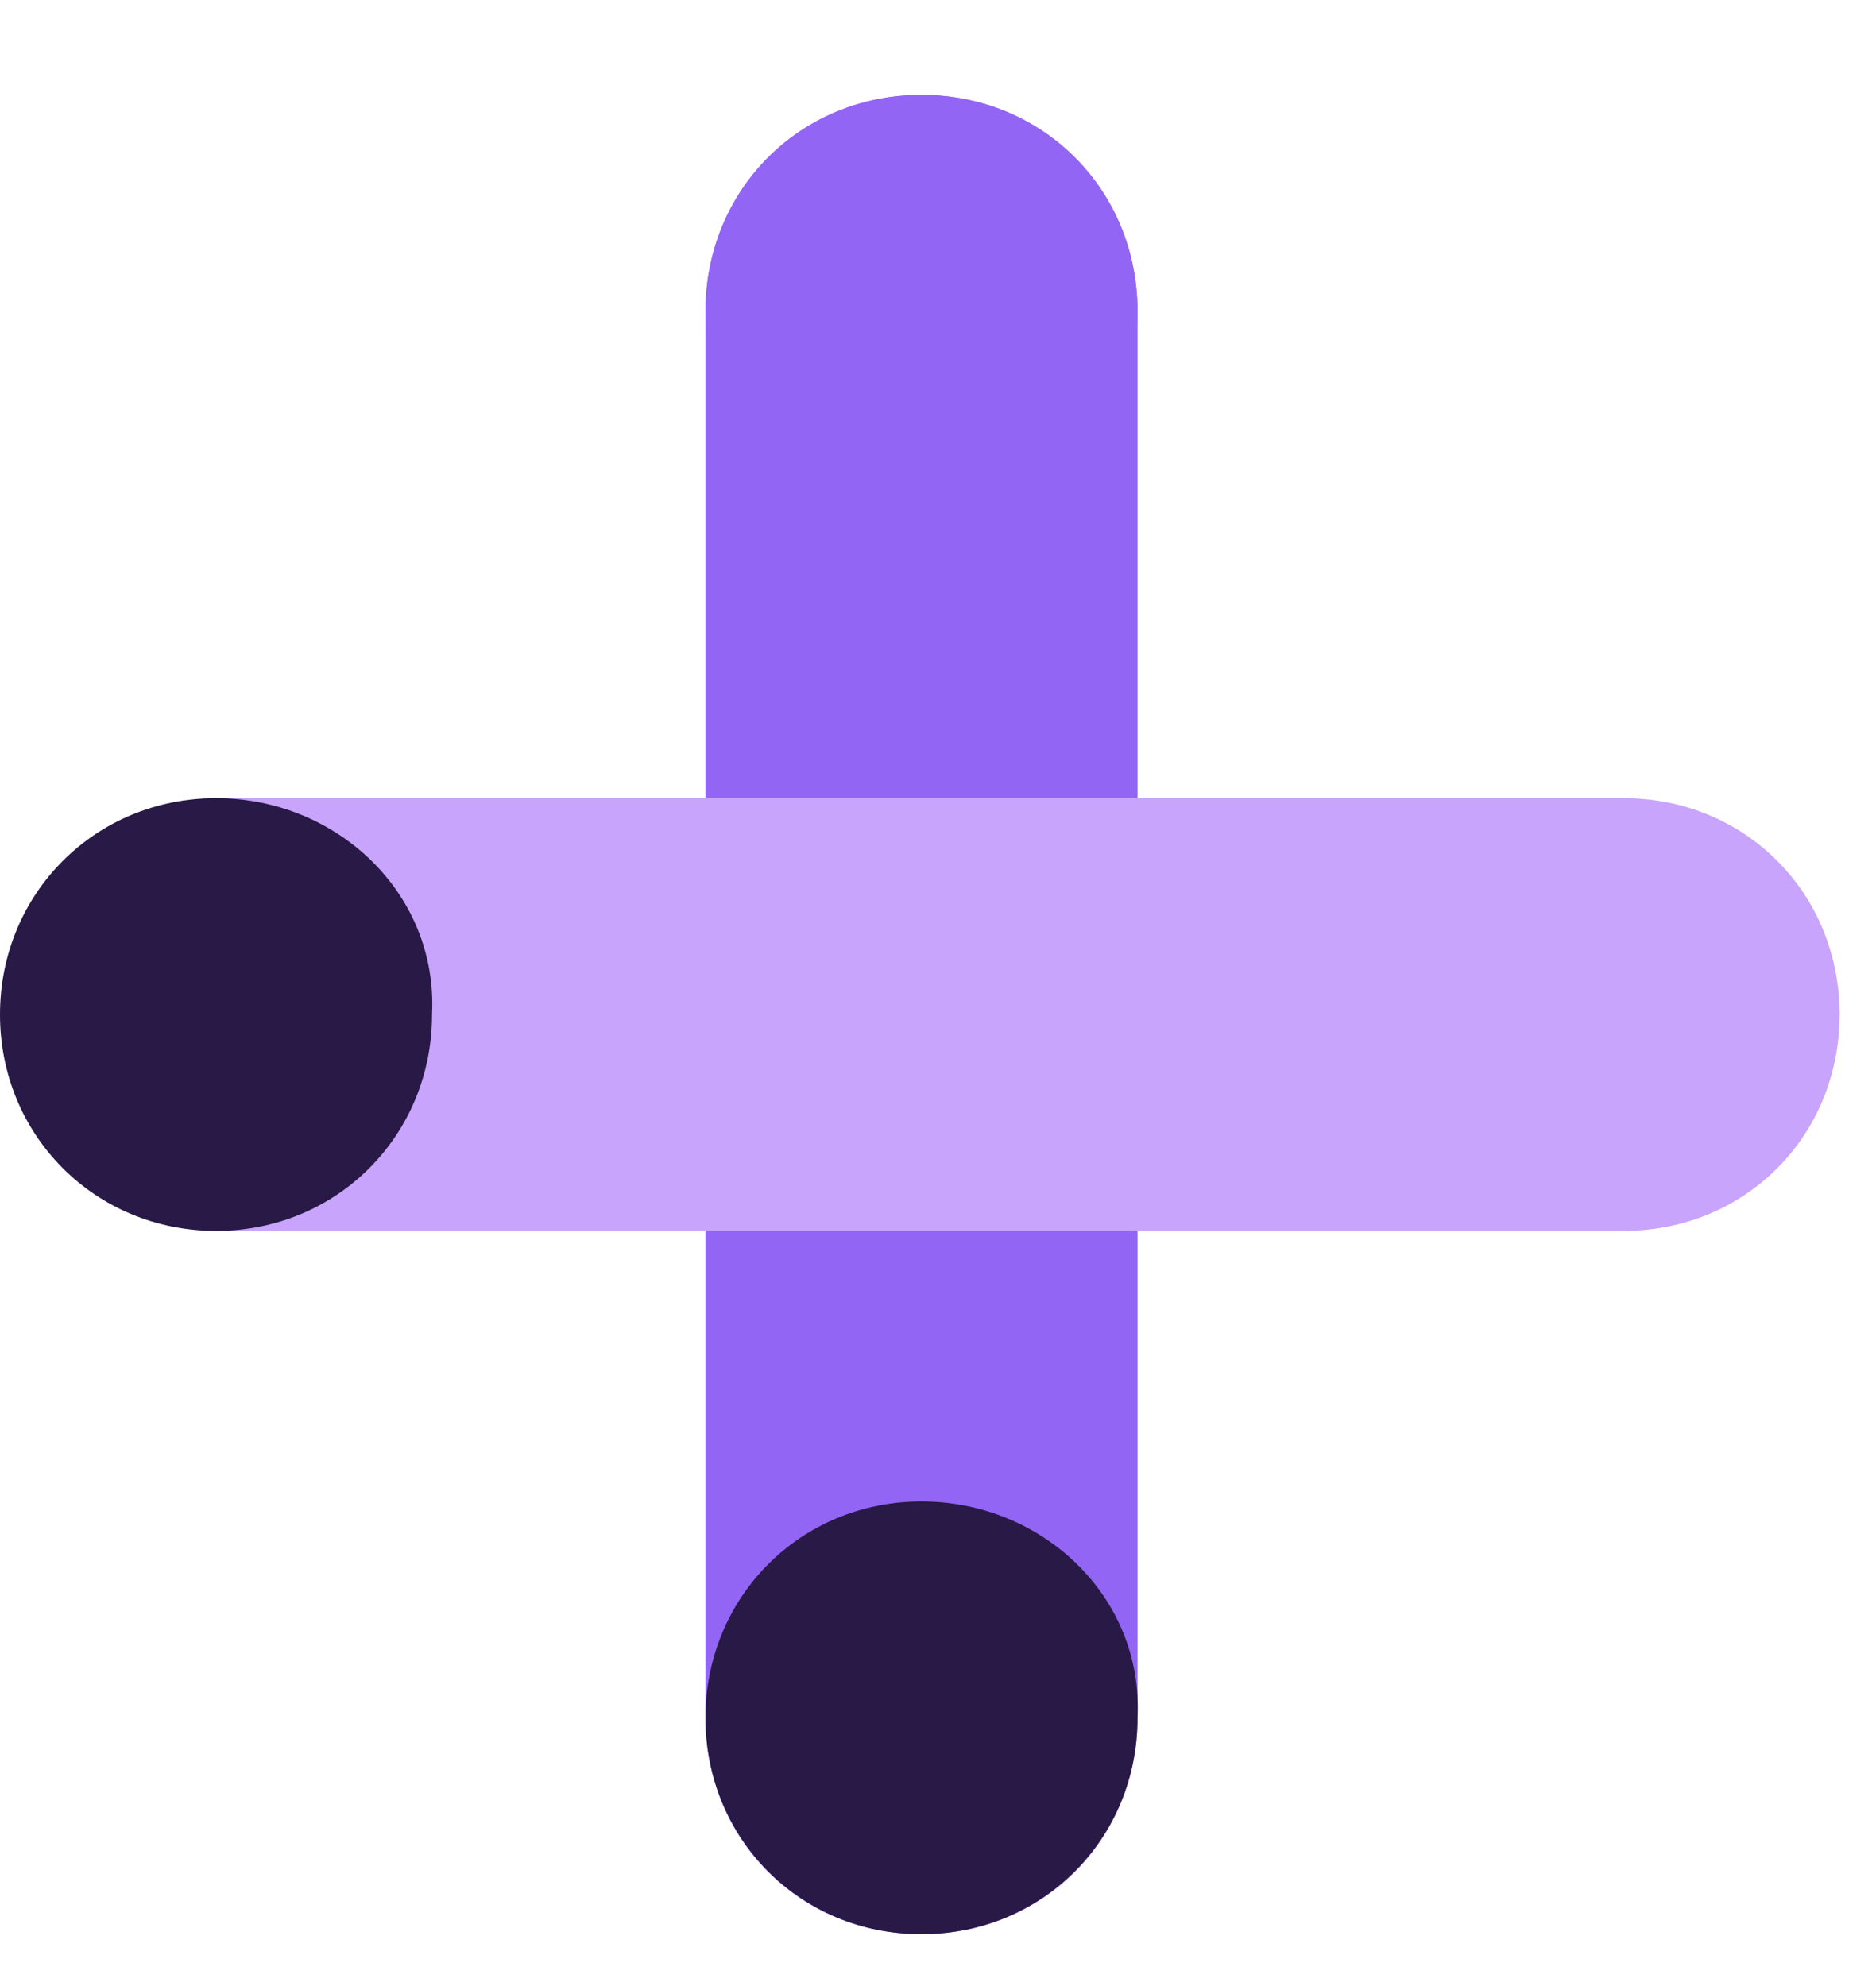
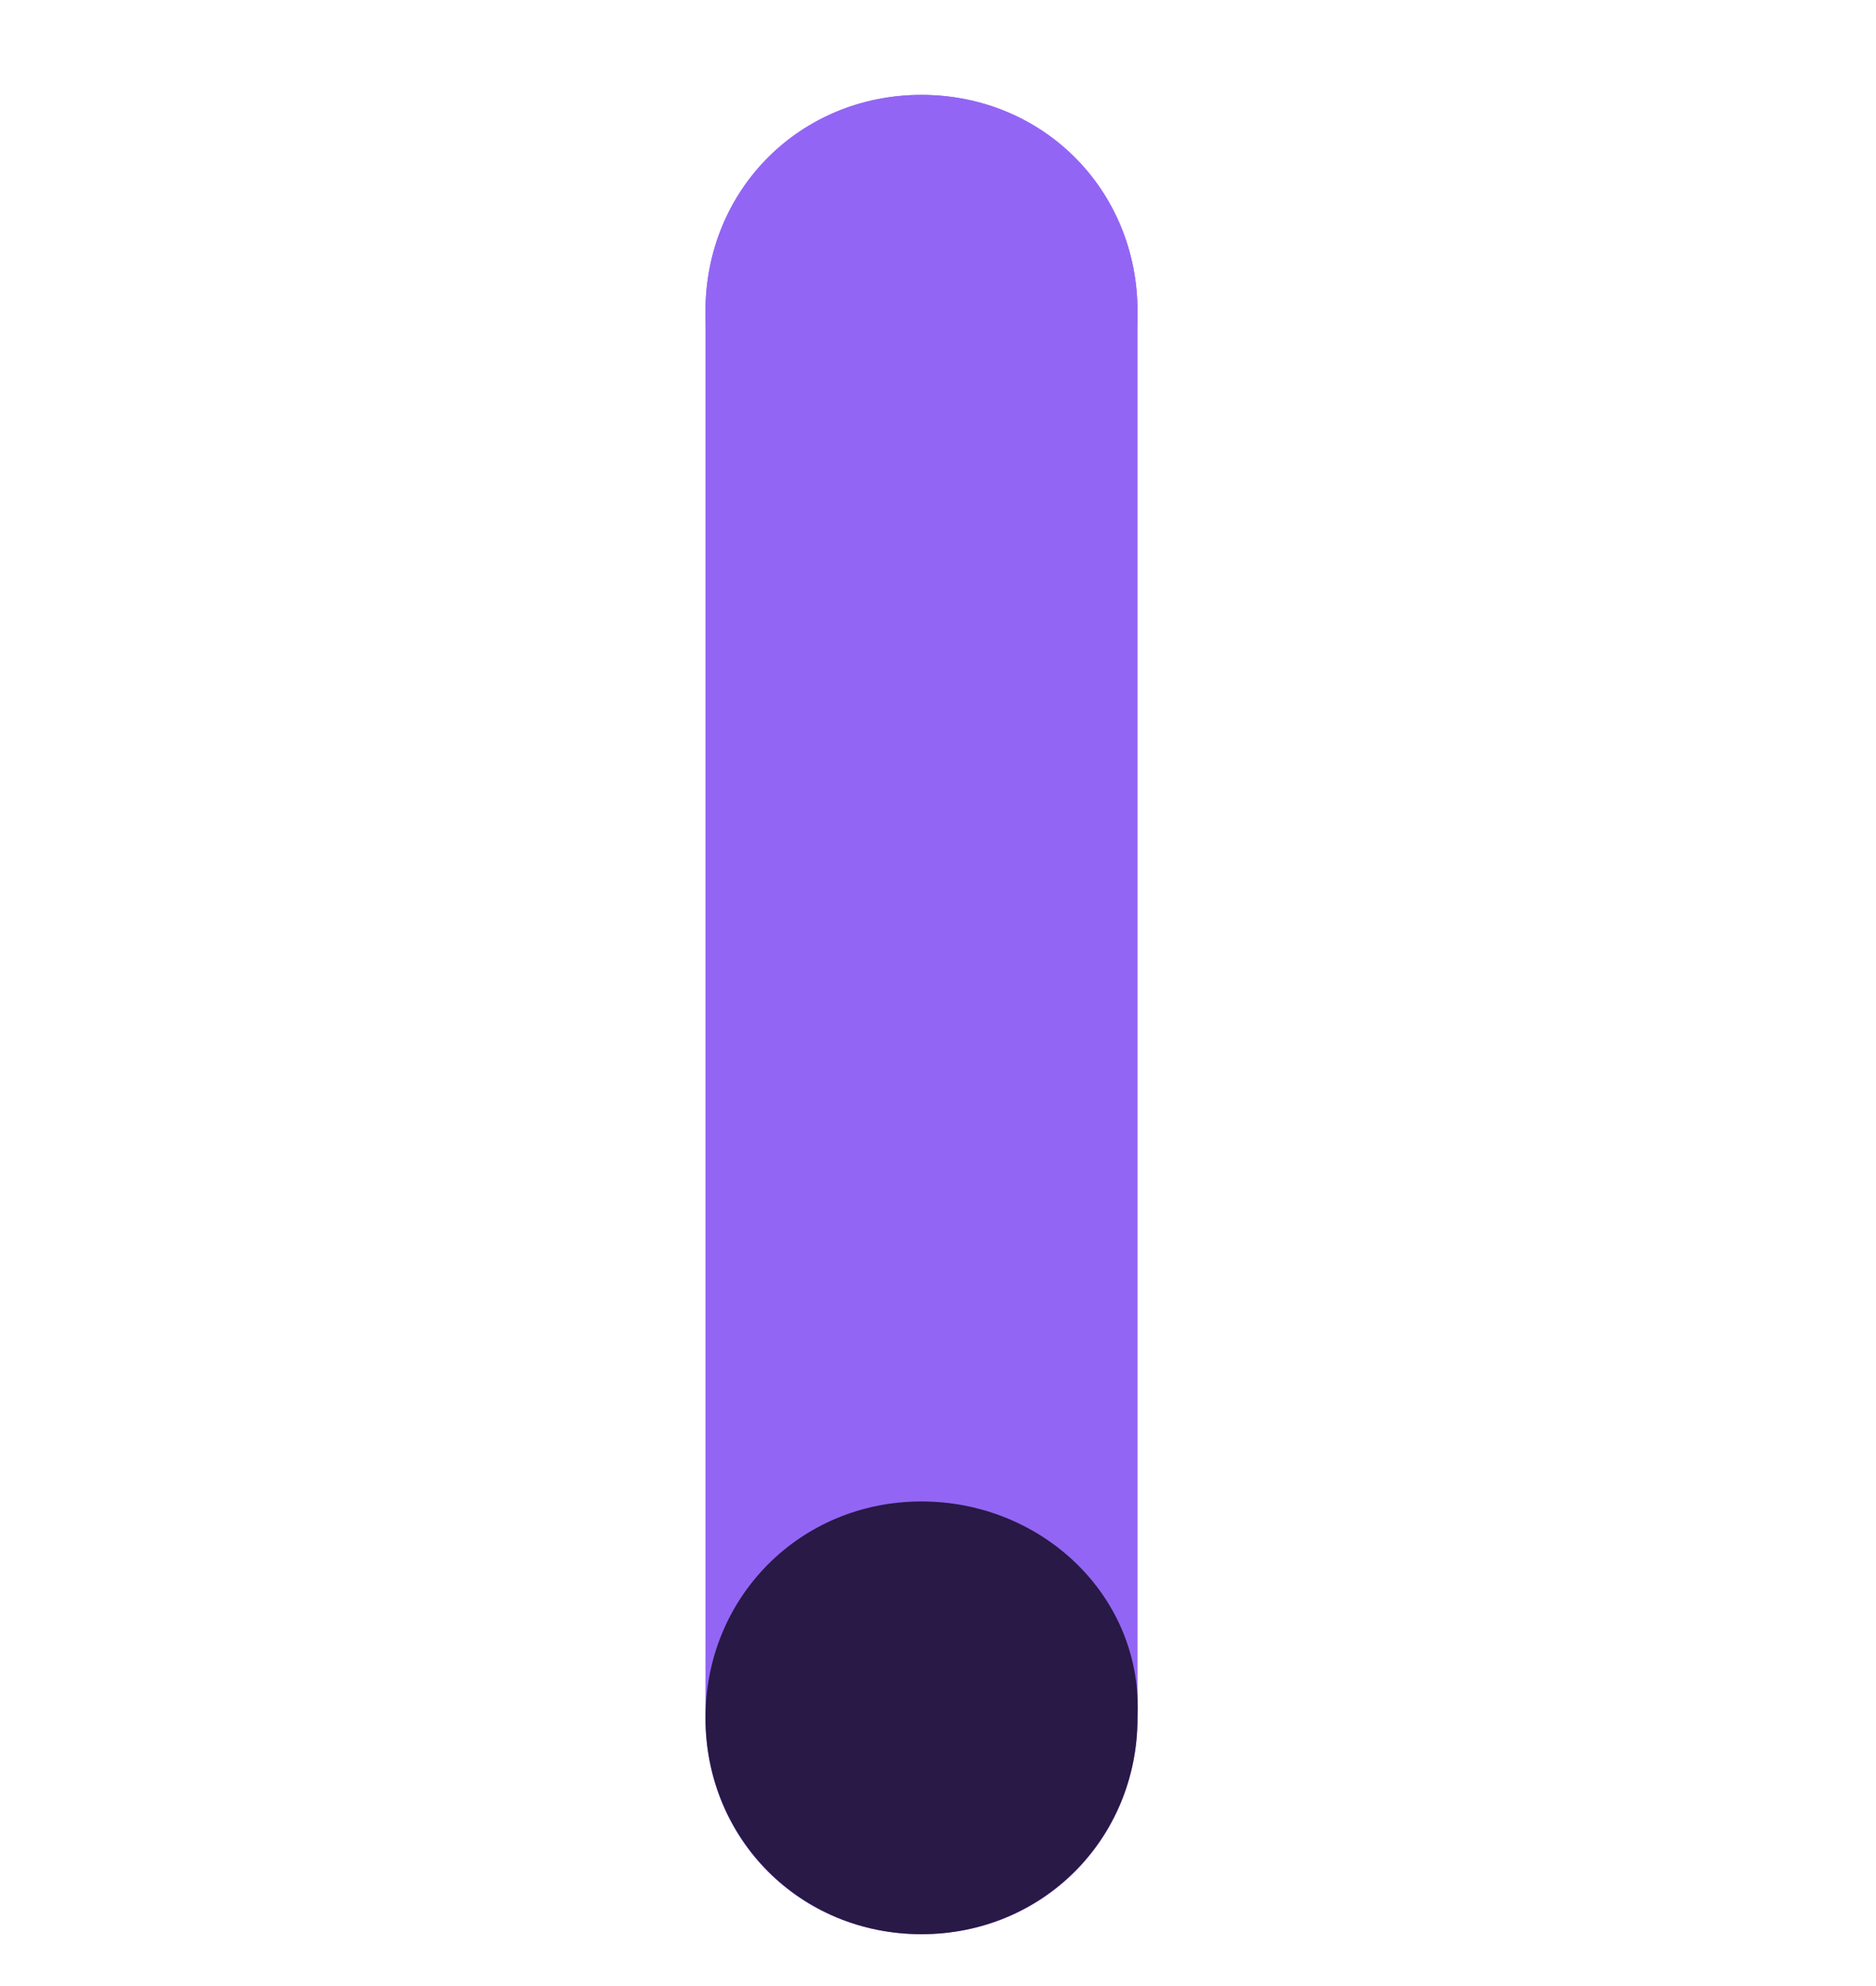
<svg xmlns="http://www.w3.org/2000/svg" width="17" height="18" viewBox="0 0 17 18" fill="none">
  <path fill-rule="evenodd" clip-rule="evenodd" d="M6.393 2.821C6.393 3.918 7.255 4.783 8.35 4.783C9.445 4.783 10.308 3.918 10.308 2.821C10.308 1.724 9.445 0.86 8.35 0.86C7.255 0.86 6.393 1.724 6.393 2.821Z" fill="#9365F4" />
  <path fill-rule="evenodd" clip-rule="evenodd" d="M8.35 0.86C7.249 0.86 6.393 1.718 6.393 2.821V15.569C6.393 16.672 7.249 17.53 8.35 17.53C9.451 17.53 10.308 16.672 10.308 15.569V2.821C10.308 1.718 9.451 0.86 8.35 0.86Z" fill="#9365F4" />
-   <path fill-rule="evenodd" clip-rule="evenodd" d="M0.031 9.195C0.031 10.298 0.887 11.156 1.988 11.156H14.712C15.813 11.156 16.67 10.298 16.67 9.195C16.67 8.092 15.813 7.234 14.712 7.234H1.988C0.887 7.234 0.031 8.092 0.031 9.195Z" fill="#C8A4FC" />
-   <path fill-rule="evenodd" clip-rule="evenodd" d="M1.958 7.234C0.863 7.234 0 8.098 0 9.195C0 10.292 0.863 11.156 1.958 11.156C3.053 11.156 3.915 10.292 3.915 9.195C3.97 8.098 3.053 7.234 1.958 7.234Z" fill="#281946" />
  <path fill-rule="evenodd" clip-rule="evenodd" d="M8.35 13.608C7.255 13.608 6.393 14.472 6.393 15.569C6.393 16.666 7.255 17.53 8.35 17.53C9.445 17.53 10.308 16.666 10.308 15.569C10.363 14.472 9.445 13.608 8.35 13.608Z" fill="#281946" />
</svg>